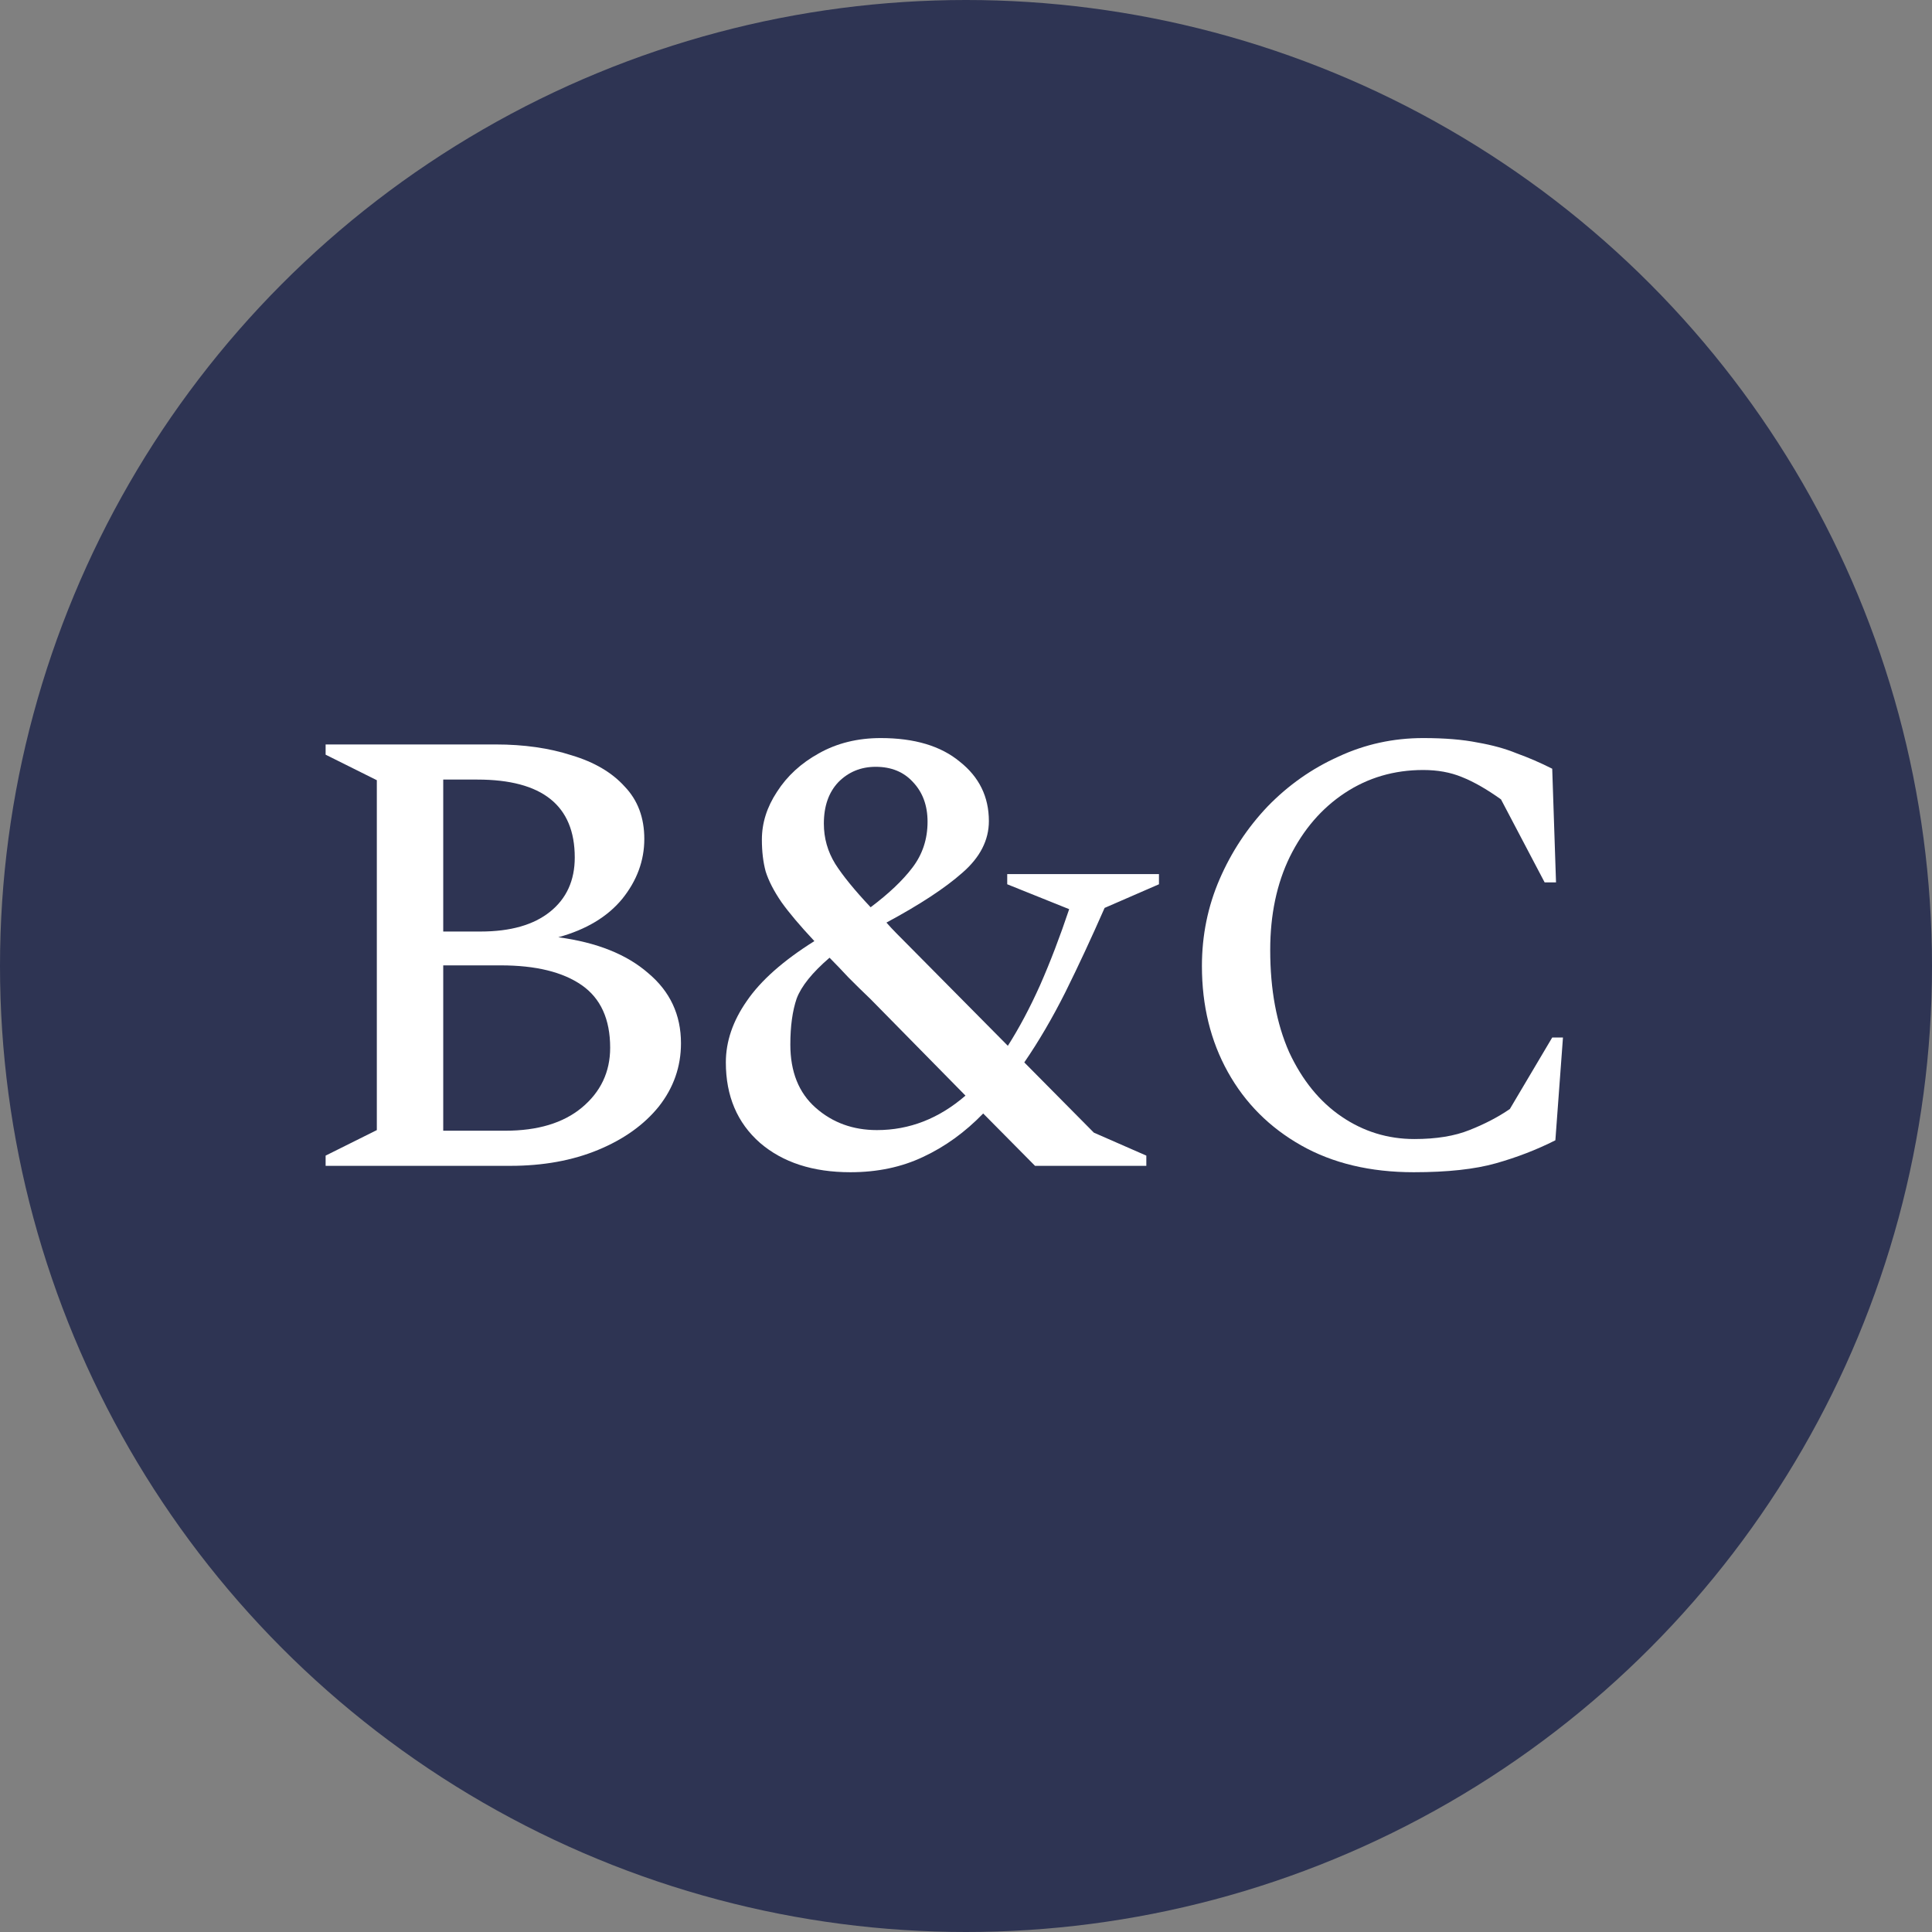
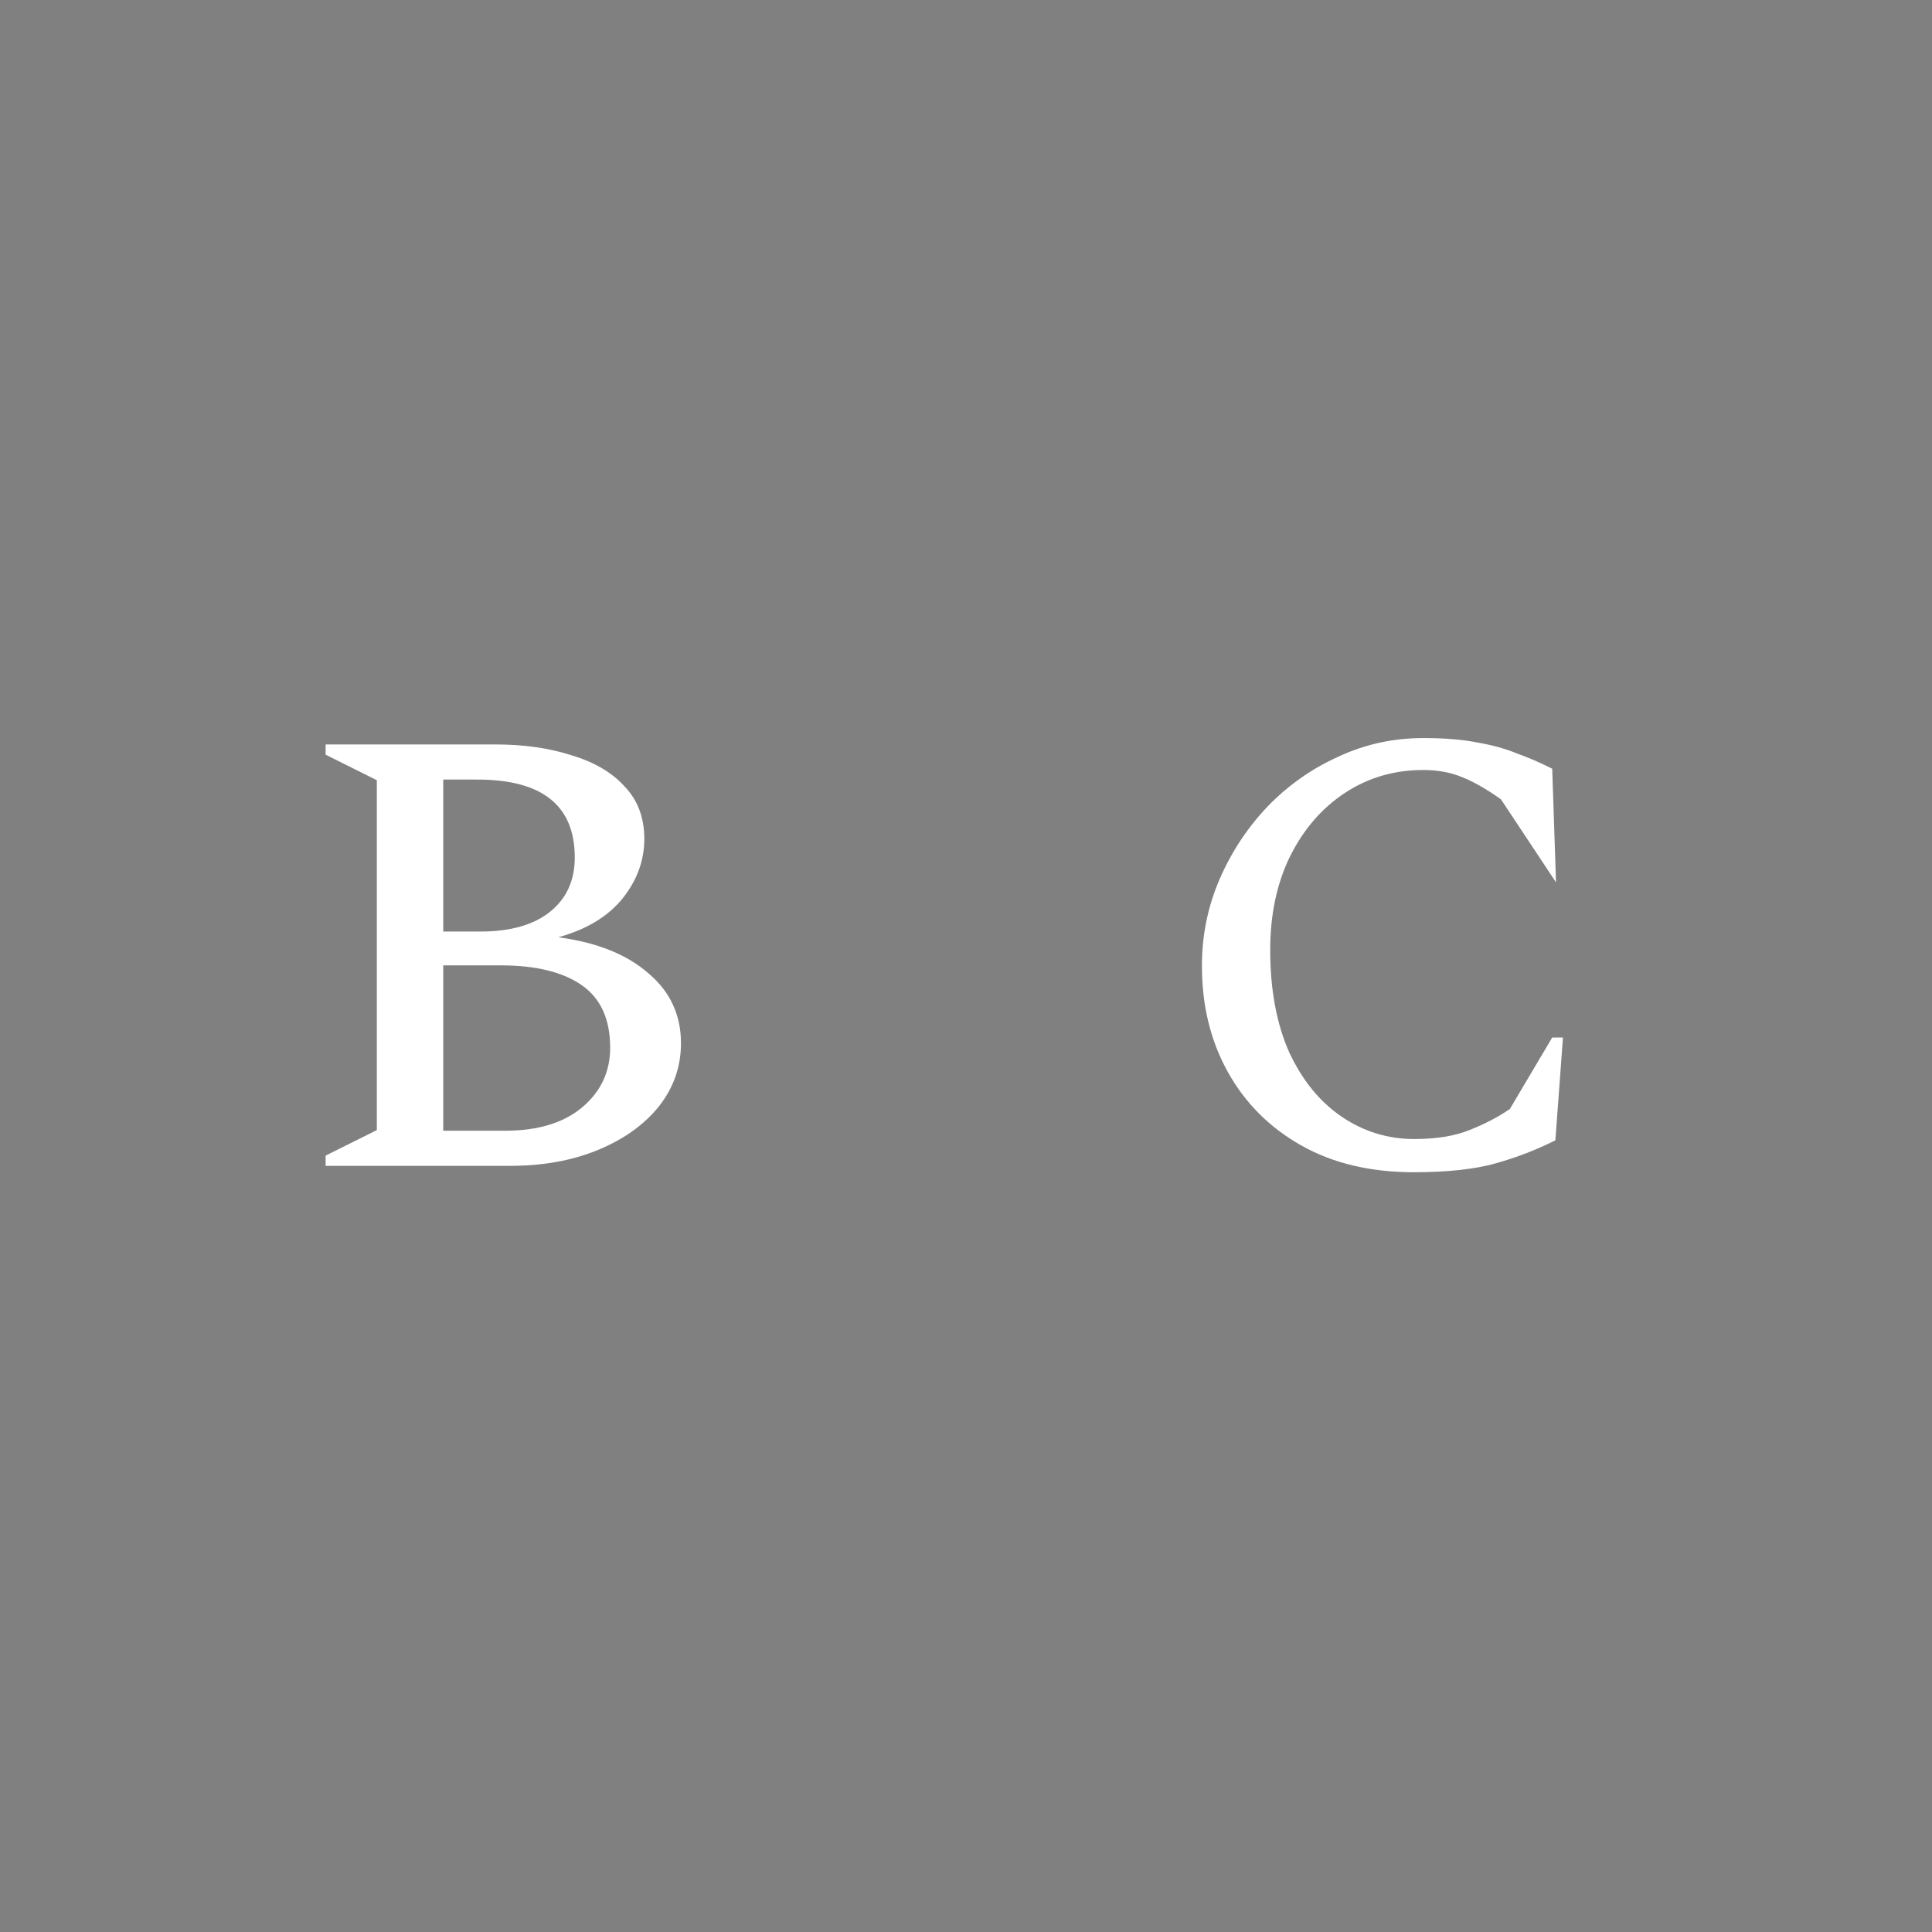
<svg xmlns="http://www.w3.org/2000/svg" width="89" height="89" viewBox="0 0 89 89" fill="none">
  <rect x="0" y="0" width="89" height="89" fill="#808080" stroke="none" />
-   <circle cx="44.5" cy="44.5" r="44.5" fill="#2E3453" />
  <path d="M15 53.706V53.235L17.359 52.059V35.941L15 34.765V34.294H22.835C24.137 34.294 25.302 34.461 26.331 34.794C27.38 35.108 28.195 35.588 28.778 36.235C29.38 36.863 29.681 37.667 29.681 38.647C29.681 39.647 29.341 40.569 28.661 41.412C27.982 42.235 27.001 42.824 25.719 43.176C27.486 43.412 28.865 43.961 29.855 44.824C30.865 45.667 31.37 46.745 31.37 48.059C31.37 49.137 31.03 50.108 30.351 50.971C29.671 51.814 28.739 52.48 27.554 52.971C26.37 53.461 25.02 53.706 23.506 53.706H15ZM21.991 35.912H20.418V42.912H22.136C23.515 42.912 24.583 42.608 25.34 42C26.098 41.392 26.477 40.559 26.477 39.5C26.477 37.108 24.981 35.912 21.991 35.912ZM23.069 44.471H20.418V52.088H23.272C24.768 52.088 25.942 51.735 26.797 51.029C27.671 50.304 28.108 49.382 28.108 48.265C28.108 46.951 27.671 45.99 26.797 45.382C25.923 44.775 24.68 44.471 23.069 44.471Z" fill="white" />
-   <path d="M39.175 54C37.447 54 36.058 53.549 35.01 52.647C33.961 51.725 33.437 50.49 33.437 48.941C33.437 47.98 33.757 47.039 34.398 46.118C35.039 45.176 36.078 44.255 37.515 43.353C36.854 42.647 36.349 42.049 36 41.559C35.65 41.049 35.408 40.578 35.272 40.147C35.155 39.716 35.097 39.225 35.097 38.676C35.097 37.912 35.33 37.176 35.796 36.471C36.262 35.745 36.903 35.157 37.718 34.706C38.553 34.235 39.505 34 40.573 34C42.127 34 43.34 34.363 44.214 35.088C45.107 35.794 45.554 36.706 45.554 37.824C45.554 38.706 45.146 39.5 44.331 40.206C43.534 40.912 42.369 41.676 40.835 42.5C40.971 42.657 41.127 42.824 41.301 43C41.476 43.176 41.651 43.353 41.826 43.529L46.428 48.176C46.952 47.353 47.447 46.422 47.913 45.382C48.379 44.324 48.826 43.157 49.253 41.882L46.399 40.735V40.265H53.389V40.735L50.885 41.824C50.282 43.196 49.681 44.49 49.078 45.706C48.477 46.902 47.845 47.98 47.185 48.941L50.389 52.176L52.807 53.235V53.706H47.68L45.292 51.294C44.457 52.157 43.534 52.824 42.525 53.294C41.534 53.765 40.418 54 39.175 54ZM37.952 37.941C37.952 38.608 38.126 39.225 38.476 39.794C38.825 40.343 39.369 41.01 40.107 41.794C40.942 41.167 41.583 40.559 42.029 39.971C42.495 39.363 42.729 38.657 42.729 37.853C42.729 37.108 42.505 36.5 42.059 36.029C41.631 35.559 41.059 35.324 40.34 35.324C39.66 35.324 39.087 35.559 38.621 36.029C38.175 36.5 37.952 37.137 37.952 37.941ZM36.408 48.118C36.408 49.373 36.796 50.343 37.573 51.029C38.35 51.716 39.291 52.059 40.398 52.059C41.894 52.059 43.253 51.529 44.476 50.471L40.107 46.029C39.738 45.676 39.398 45.343 39.087 45.029C38.777 44.696 38.486 44.392 38.214 44.118C37.417 44.804 36.913 45.431 36.699 46C36.505 46.569 36.408 47.275 36.408 48.118Z" fill="white" />
-   <path d="M65.126 54C63.126 54 61.397 53.588 59.941 52.765C58.484 51.941 57.358 50.814 56.562 49.382C55.766 47.951 55.368 46.324 55.368 44.5C55.368 43.088 55.64 41.755 56.183 40.5C56.727 39.245 57.465 38.127 58.397 37.147C59.349 36.167 60.436 35.402 61.66 34.853C62.883 34.284 64.184 34 65.563 34C66.553 34 67.388 34.069 68.068 34.206C68.747 34.324 69.349 34.49 69.874 34.706C70.417 34.902 70.961 35.137 71.505 35.412L71.68 40.647H71.155L69.145 36.824C68.485 36.353 67.883 36.01 67.34 35.794C66.815 35.578 66.223 35.471 65.563 35.471C64.223 35.471 63.019 35.824 61.951 36.529C60.883 37.235 60.038 38.216 59.417 39.471C58.815 40.706 58.514 42.137 58.514 43.765C58.514 45.588 58.805 47.157 59.387 48.471C59.989 49.765 60.795 50.755 61.805 51.441C62.815 52.127 63.931 52.471 65.155 52.471C66.165 52.471 67.009 52.333 67.689 52.059C68.388 51.784 69.01 51.461 69.553 51.088L71.505 47.794H72L71.65 52.529C70.796 52.961 69.883 53.314 68.912 53.588C67.942 53.863 66.679 54 65.126 54Z" fill="white" />
+   <path d="M65.126 54C63.126 54 61.397 53.588 59.941 52.765C58.484 51.941 57.358 50.814 56.562 49.382C55.766 47.951 55.368 46.324 55.368 44.5C55.368 43.088 55.64 41.755 56.183 40.5C56.727 39.245 57.465 38.127 58.397 37.147C59.349 36.167 60.436 35.402 61.66 34.853C62.883 34.284 64.184 34 65.563 34C66.553 34 67.388 34.069 68.068 34.206C68.747 34.324 69.349 34.49 69.874 34.706C70.417 34.902 70.961 35.137 71.505 35.412L71.68 40.647L69.145 36.824C68.485 36.353 67.883 36.01 67.34 35.794C66.815 35.578 66.223 35.471 65.563 35.471C64.223 35.471 63.019 35.824 61.951 36.529C60.883 37.235 60.038 38.216 59.417 39.471C58.815 40.706 58.514 42.137 58.514 43.765C58.514 45.588 58.805 47.157 59.387 48.471C59.989 49.765 60.795 50.755 61.805 51.441C62.815 52.127 63.931 52.471 65.155 52.471C66.165 52.471 67.009 52.333 67.689 52.059C68.388 51.784 69.01 51.461 69.553 51.088L71.505 47.794H72L71.65 52.529C70.796 52.961 69.883 53.314 68.912 53.588C67.942 53.863 66.679 54 65.126 54Z" fill="white" />
</svg>